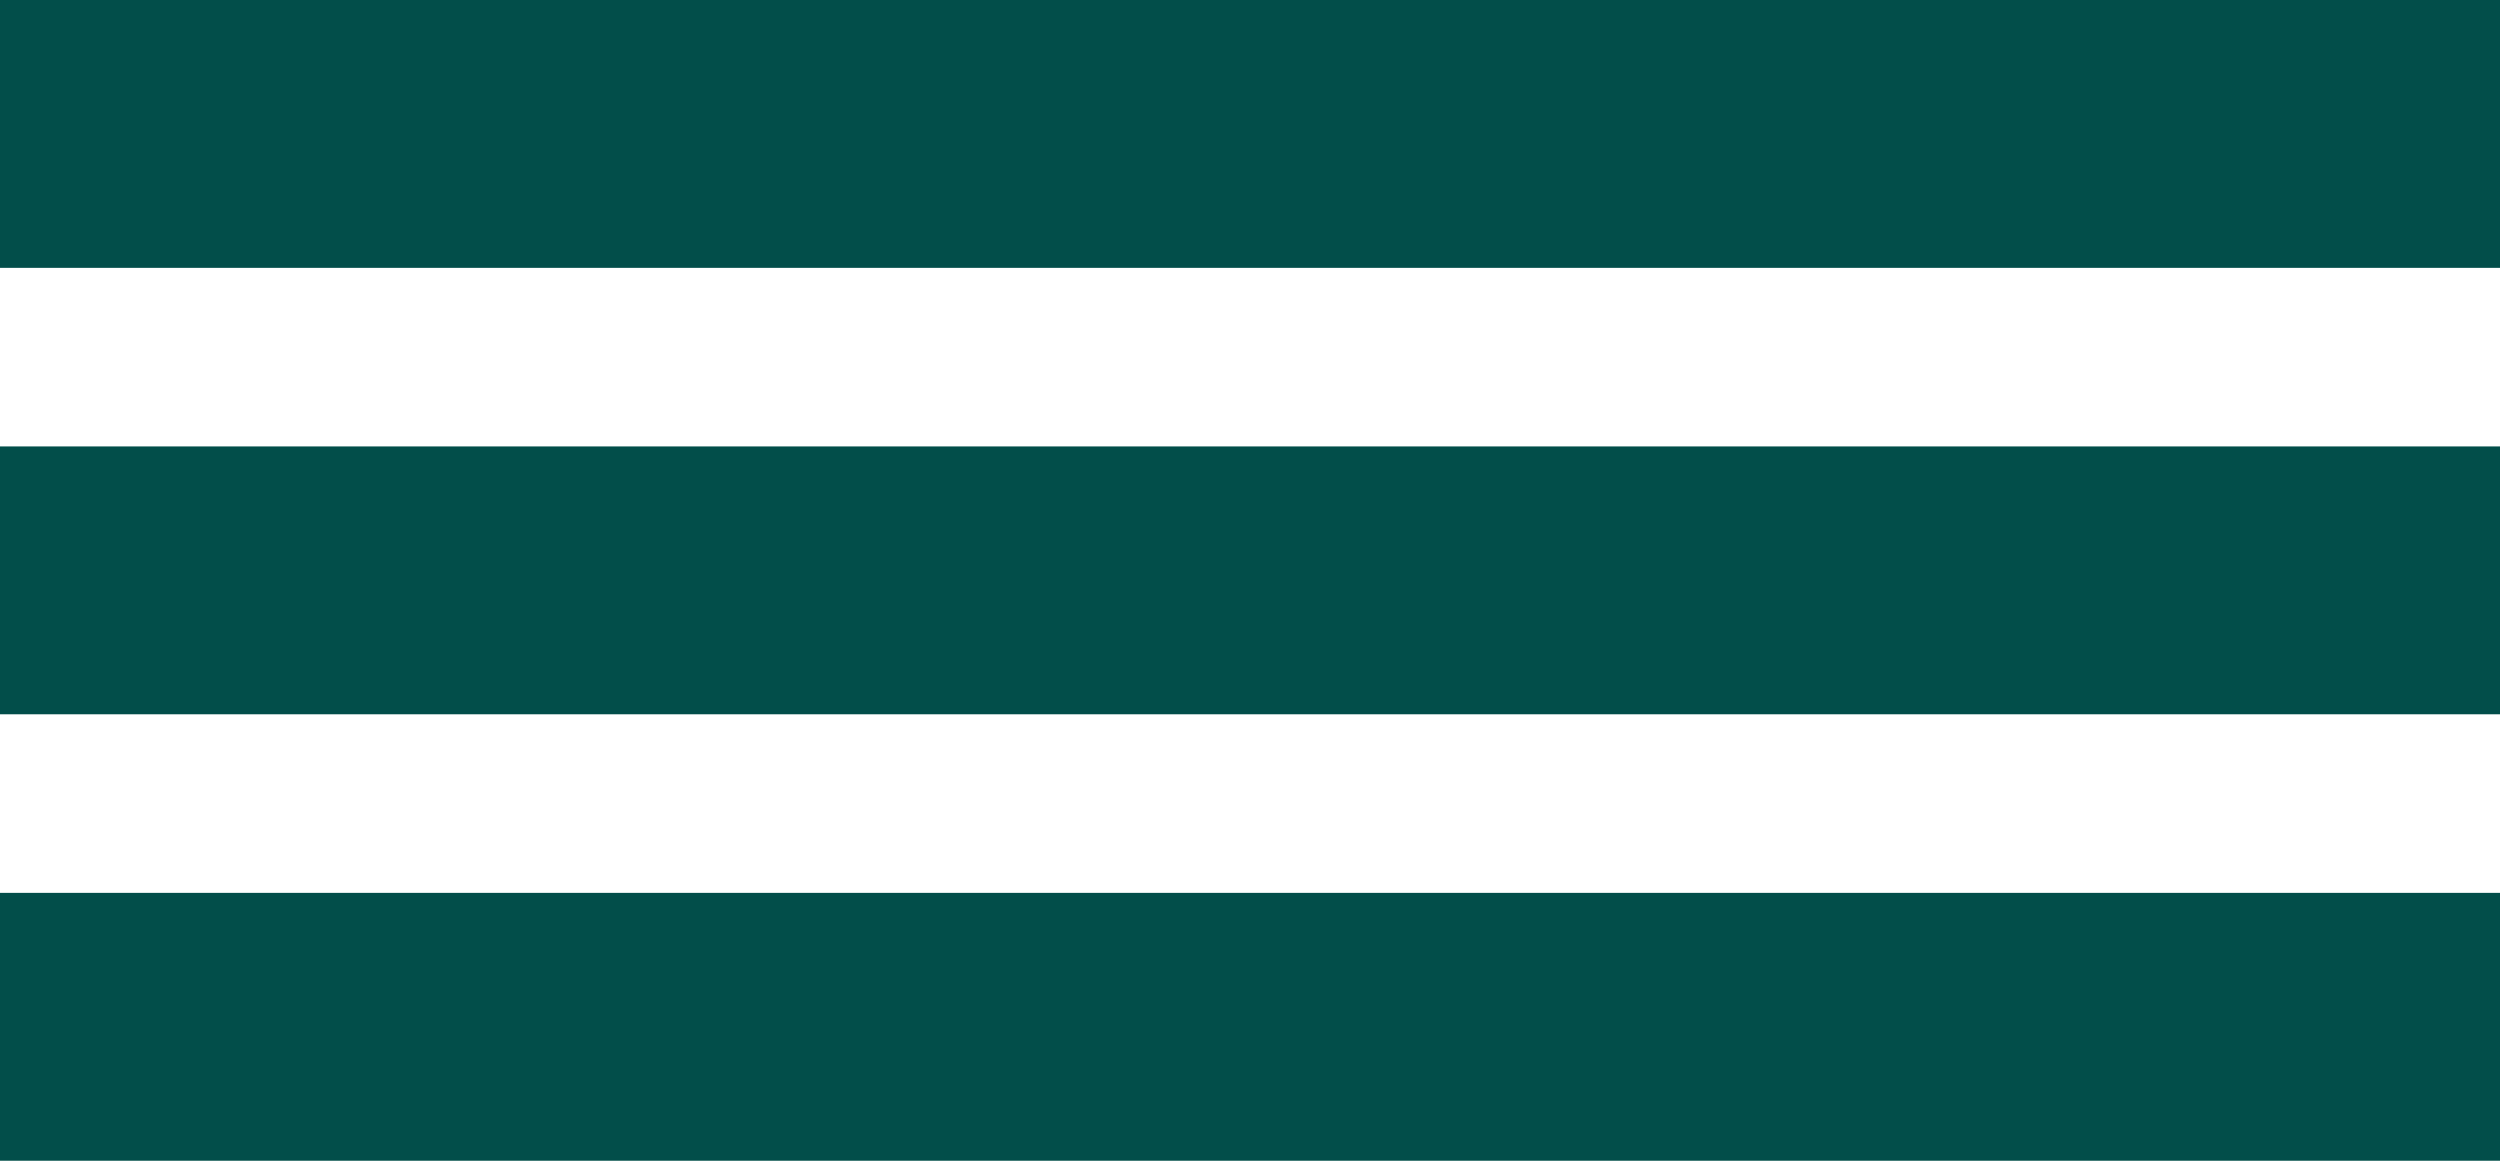
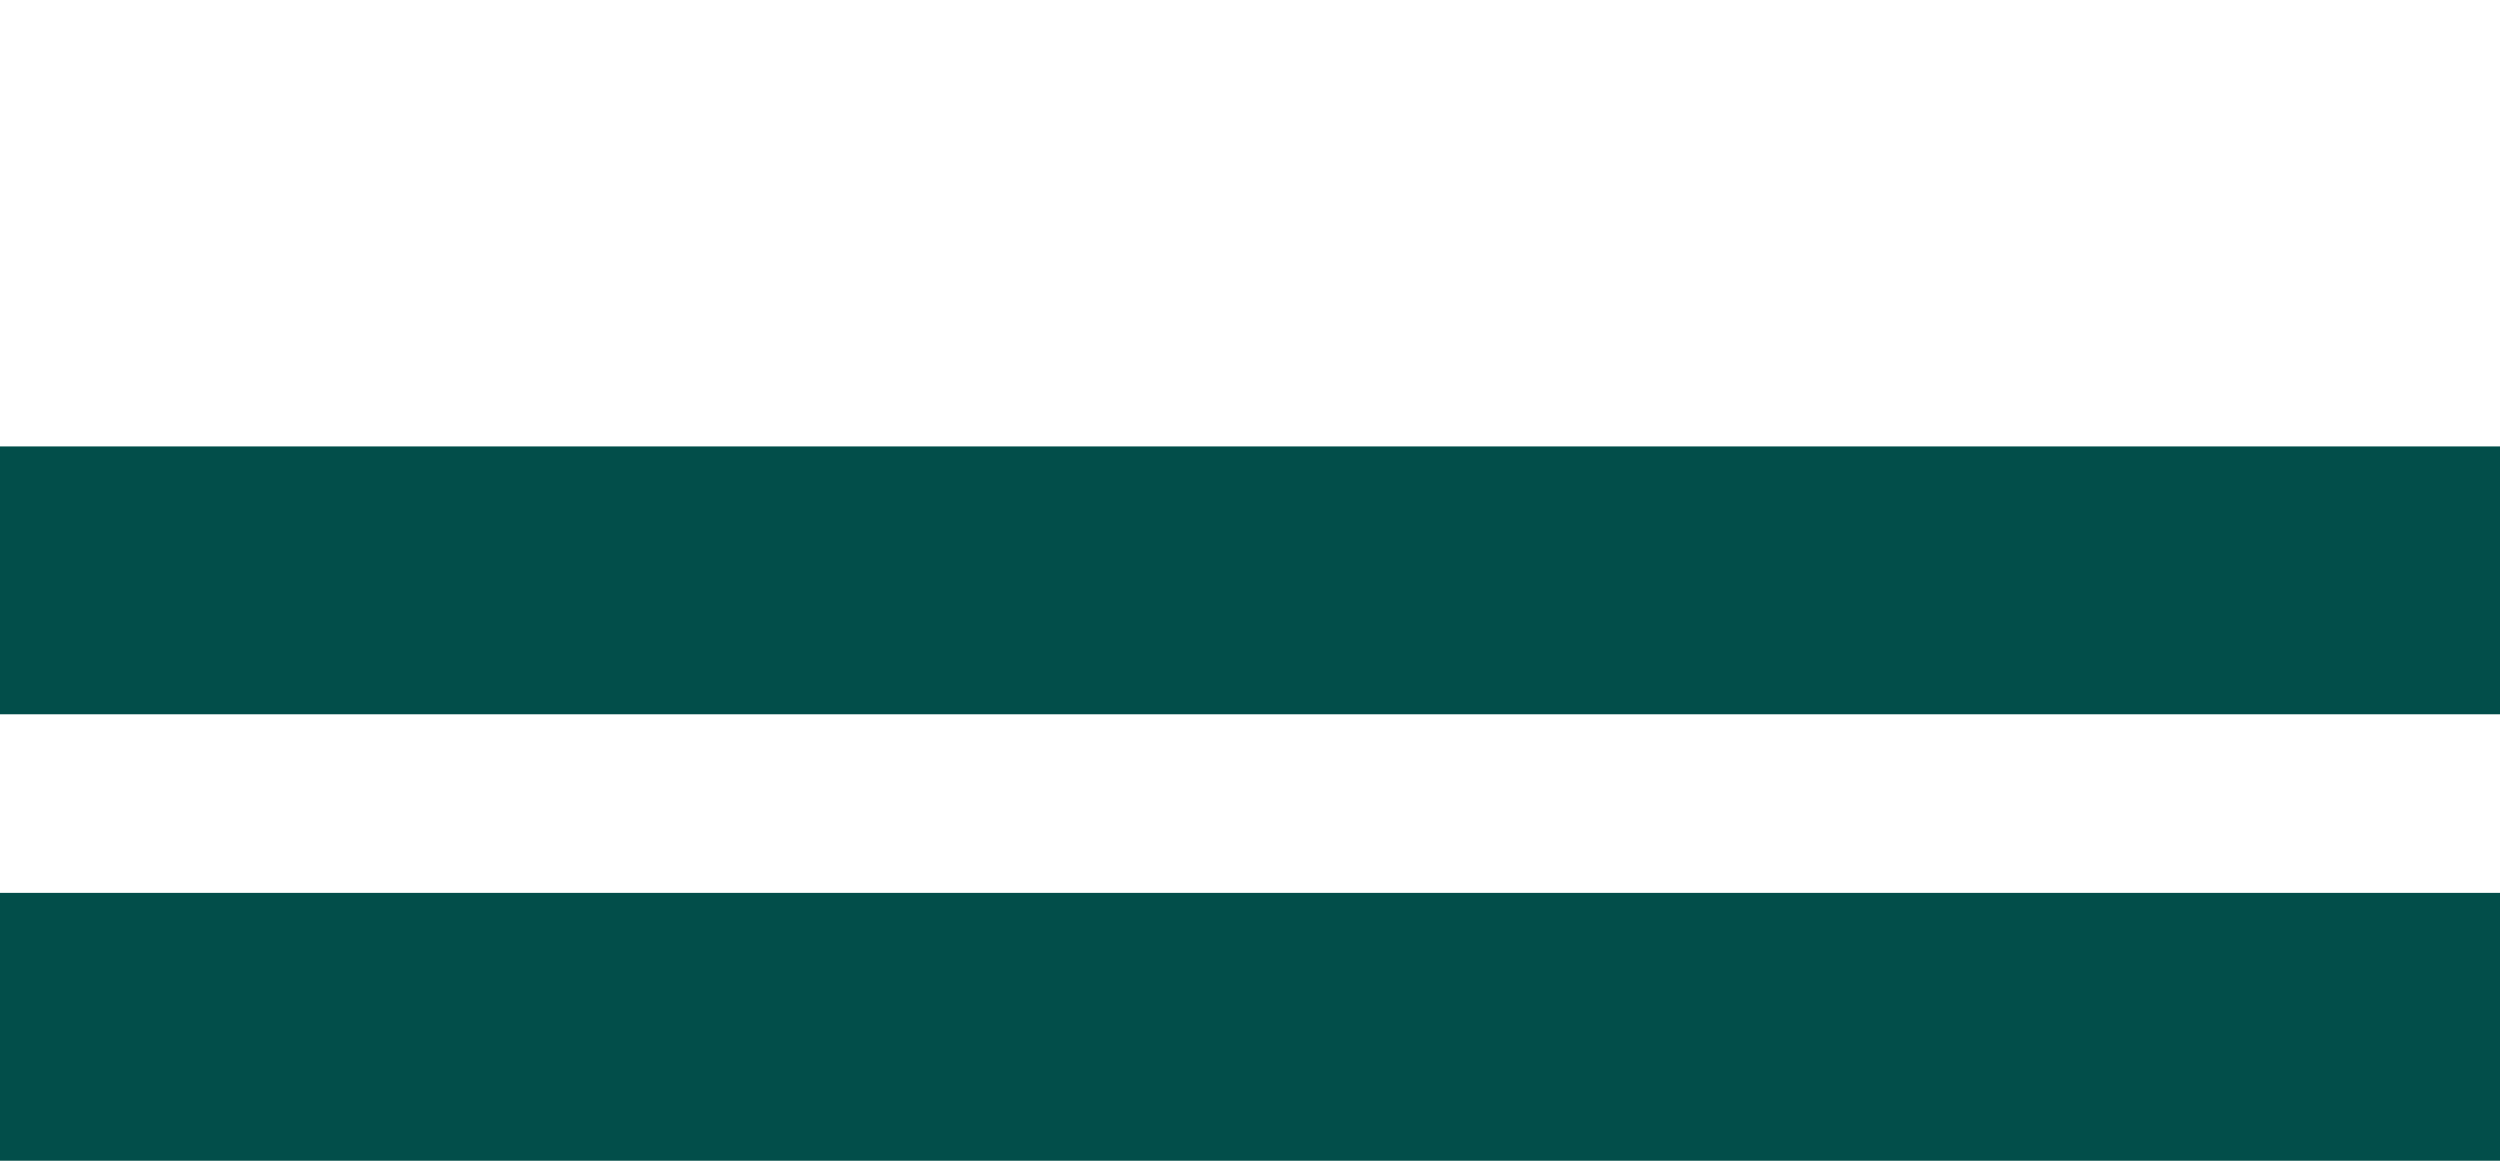
<svg xmlns="http://www.w3.org/2000/svg" width="28" height="13" viewBox="0 0 28 13" fill="none">
-   <rect width="28" height="3" fill="#024E4A" />
  <rect y="5" width="28" height="3" fill="#024E4A" />
  <rect y="10" width="28" height="3" fill="#024E4A" />
</svg>